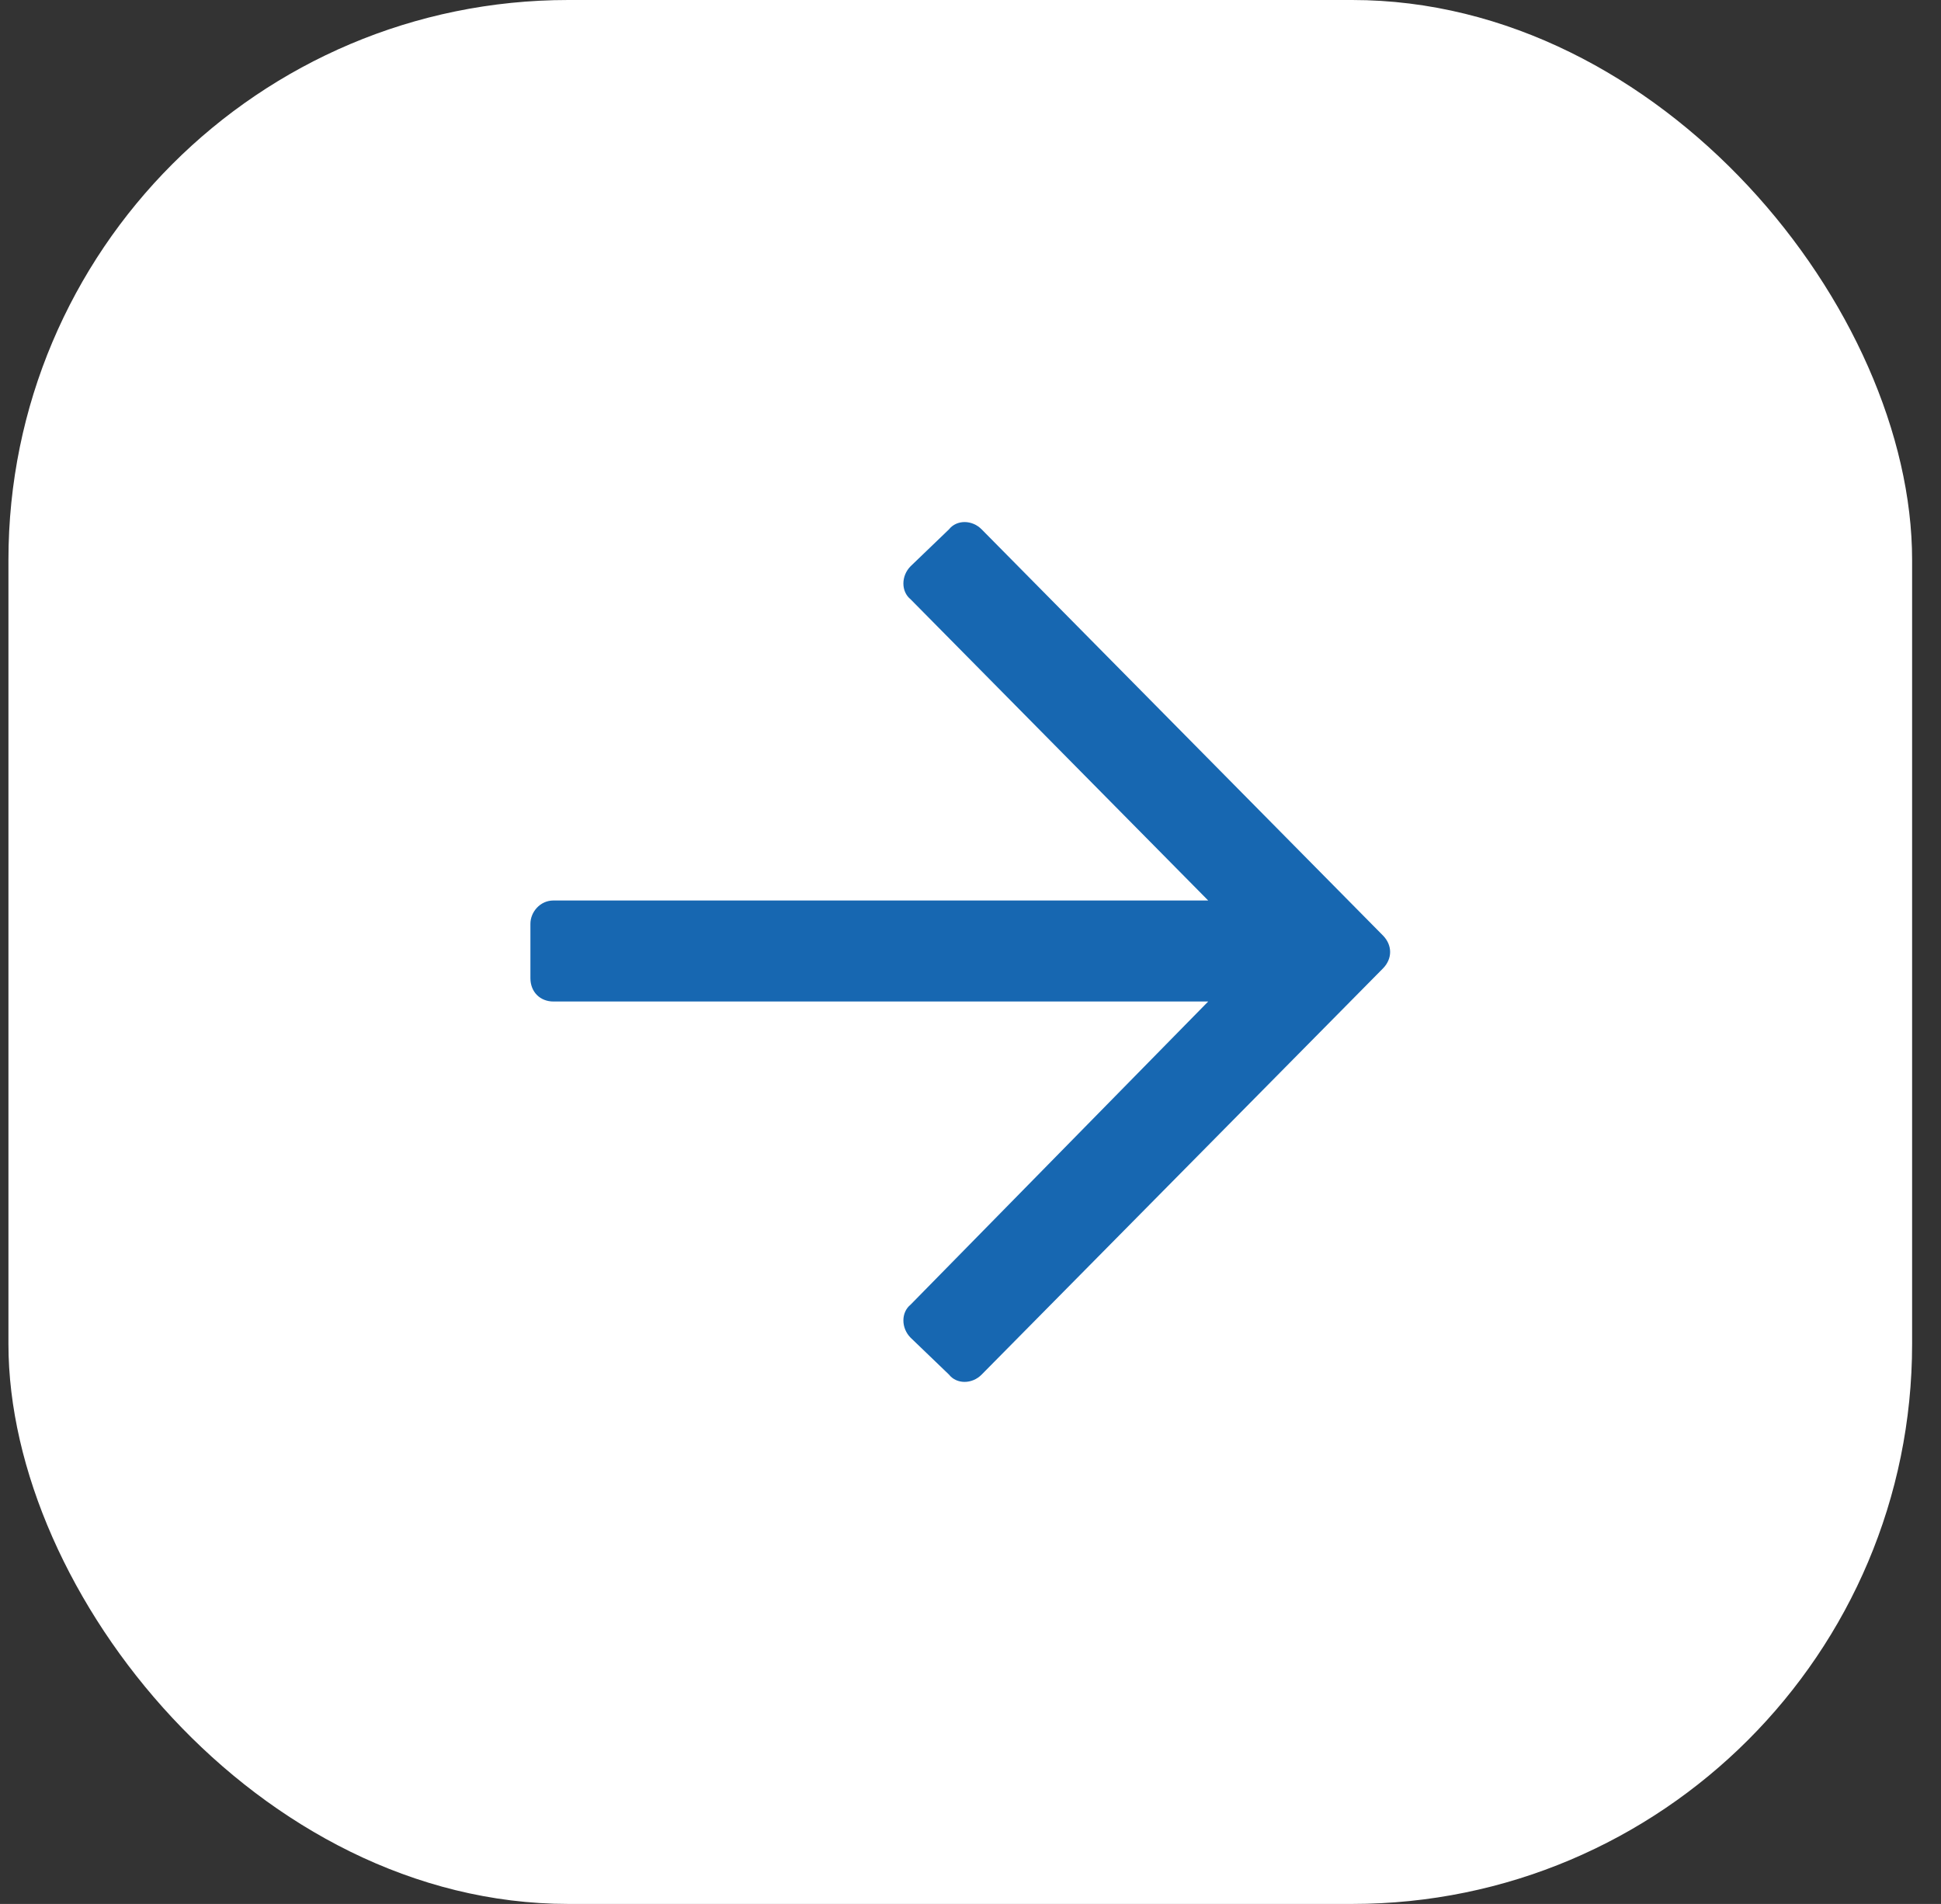
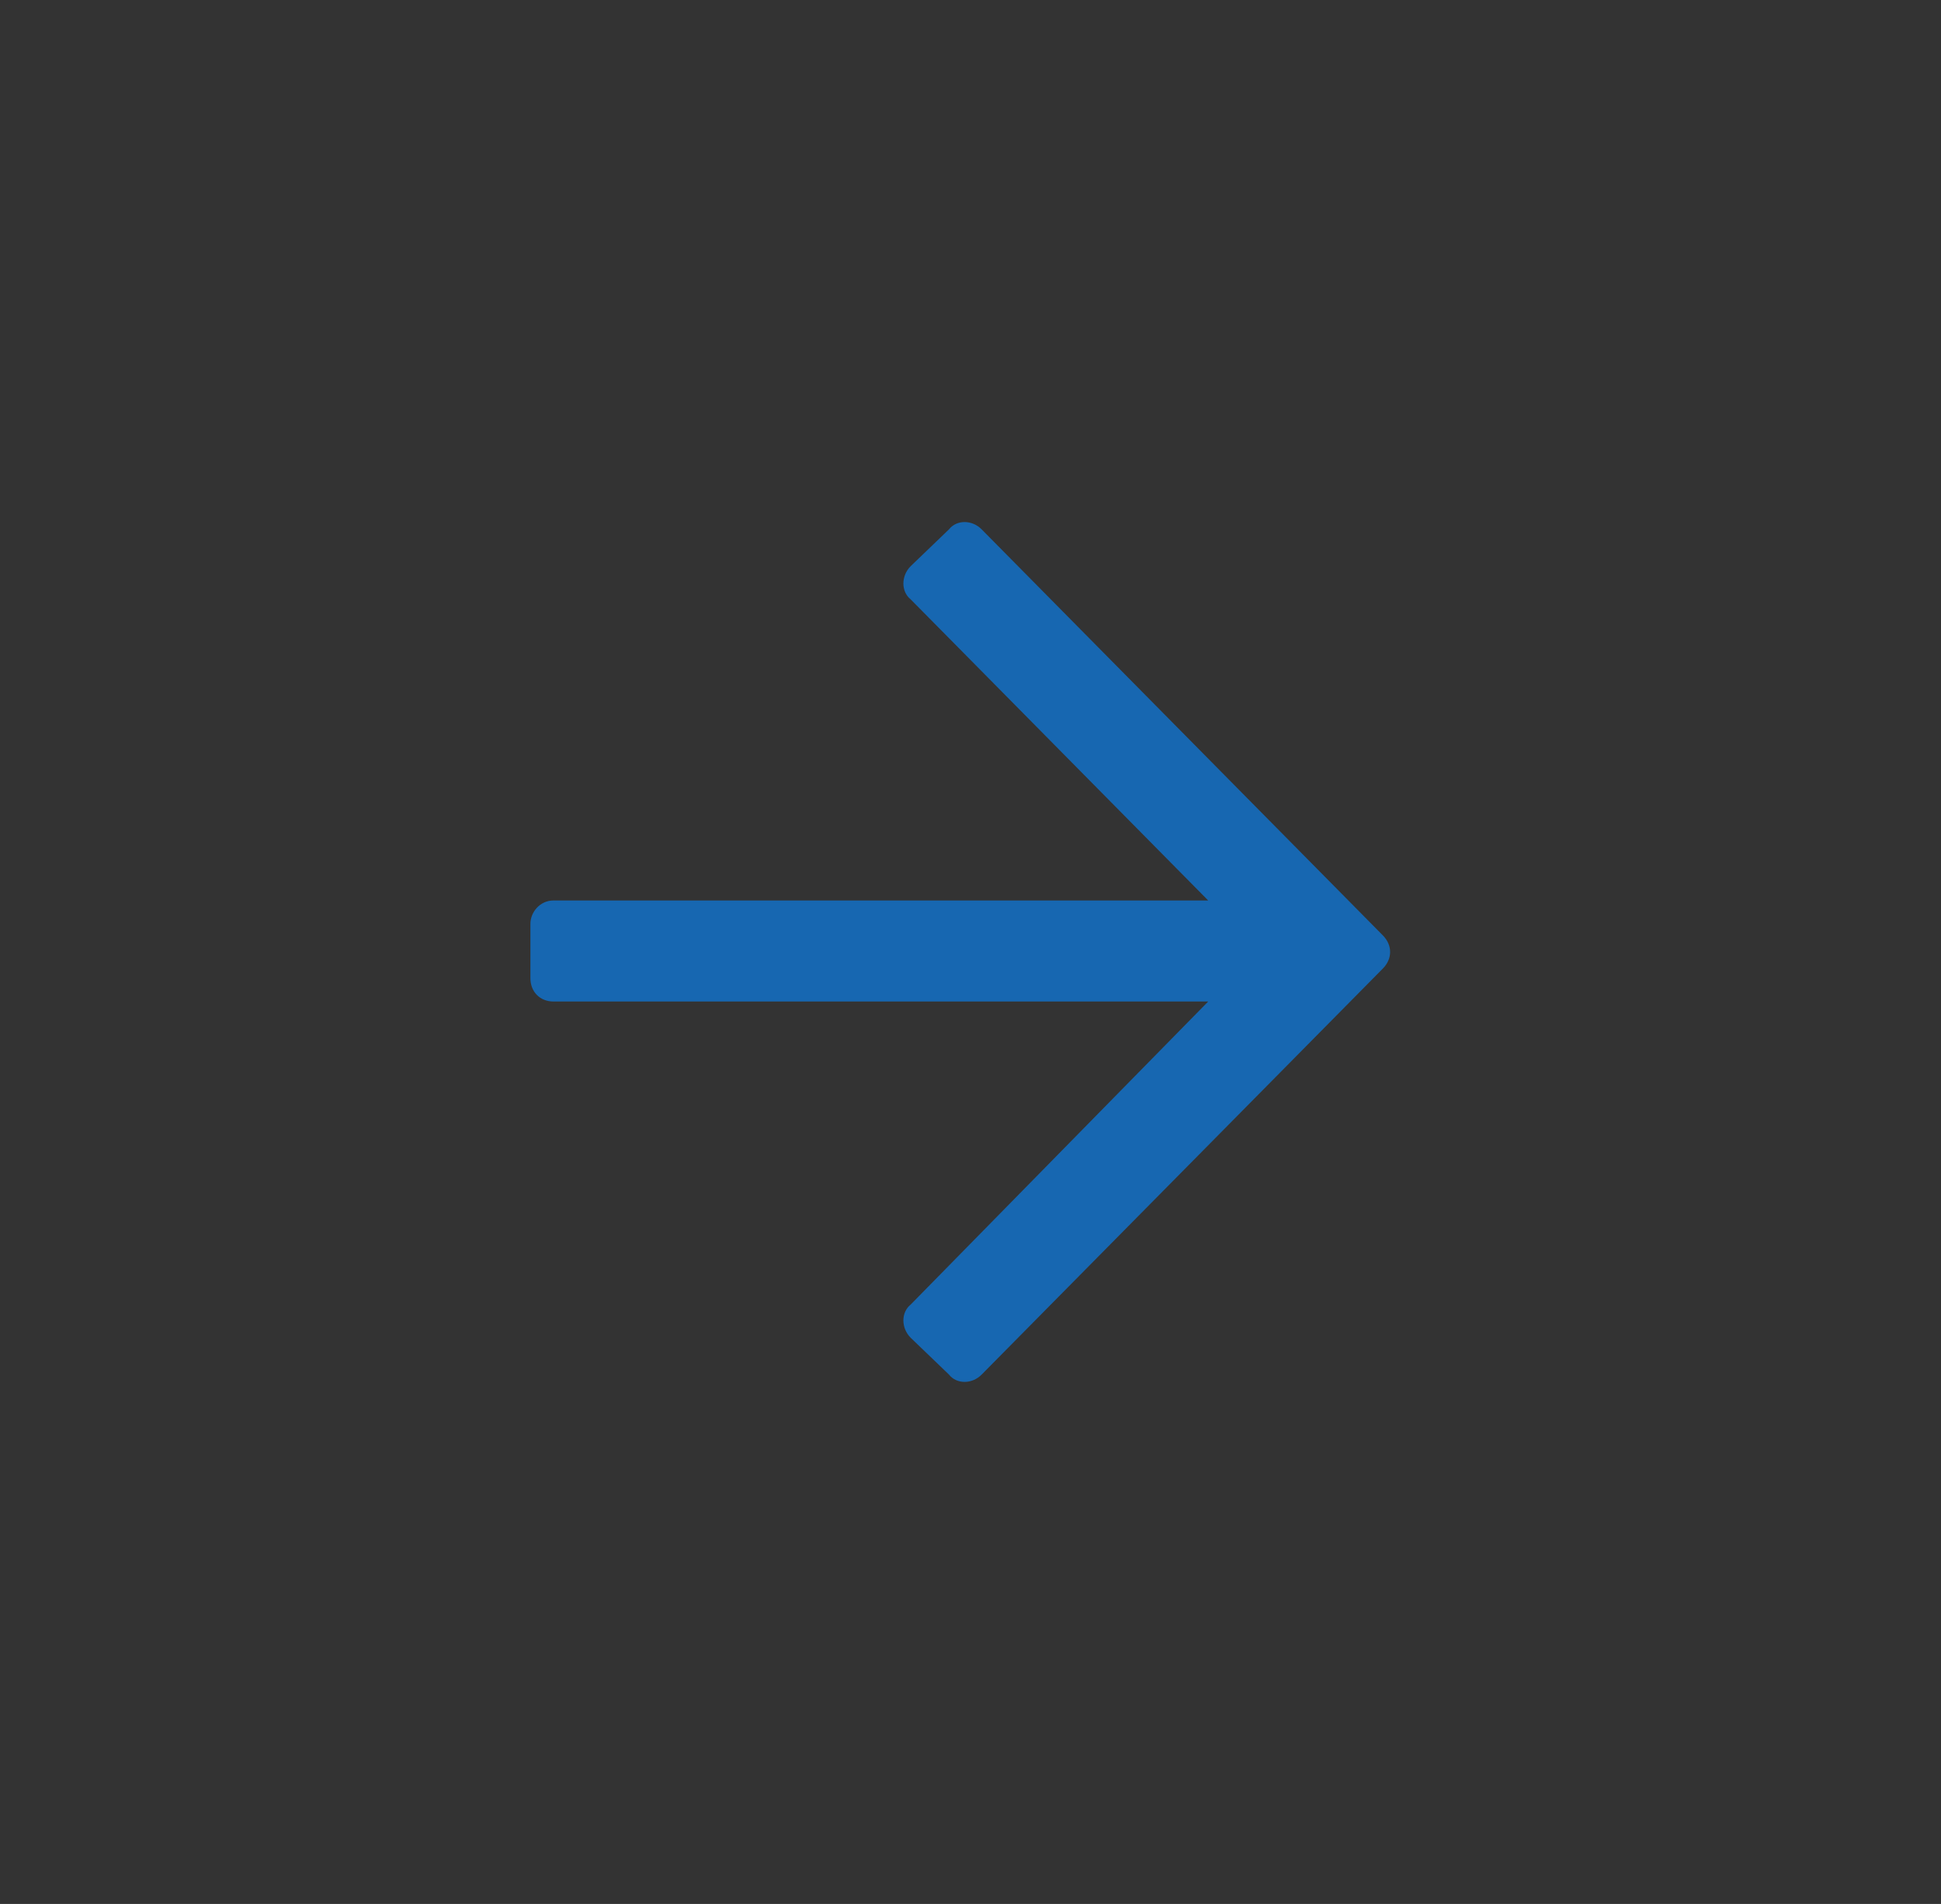
<svg xmlns="http://www.w3.org/2000/svg" width="52" height="51" viewBox="0 0 52 51" fill="none">
  <rect x="0" y="0" width="52" height="51" fill="#333333" stroke="none" />
-   <rect x="0.226" width="51" height="51" rx="15" fill="white" />
  <path d="M25.424 14.179C25.629 13.919 26.041 13.919 26.298 14.179L37.049 25.058C37.306 25.318 37.306 25.682 37.049 25.942L26.298 36.821C26.041 37.081 25.629 37.081 25.424 36.821L24.395 35.832C24.138 35.572 24.138 35.155 24.395 34.947L32.368 26.827H14.827C14.467 26.827 14.21 26.567 14.21 26.203V24.745C14.21 24.433 14.467 24.121 14.827 24.121H32.368L24.395 16.053C24.138 15.845 24.138 15.428 24.395 15.168L25.424 14.179Z" fill="#1767B1" />
</svg>